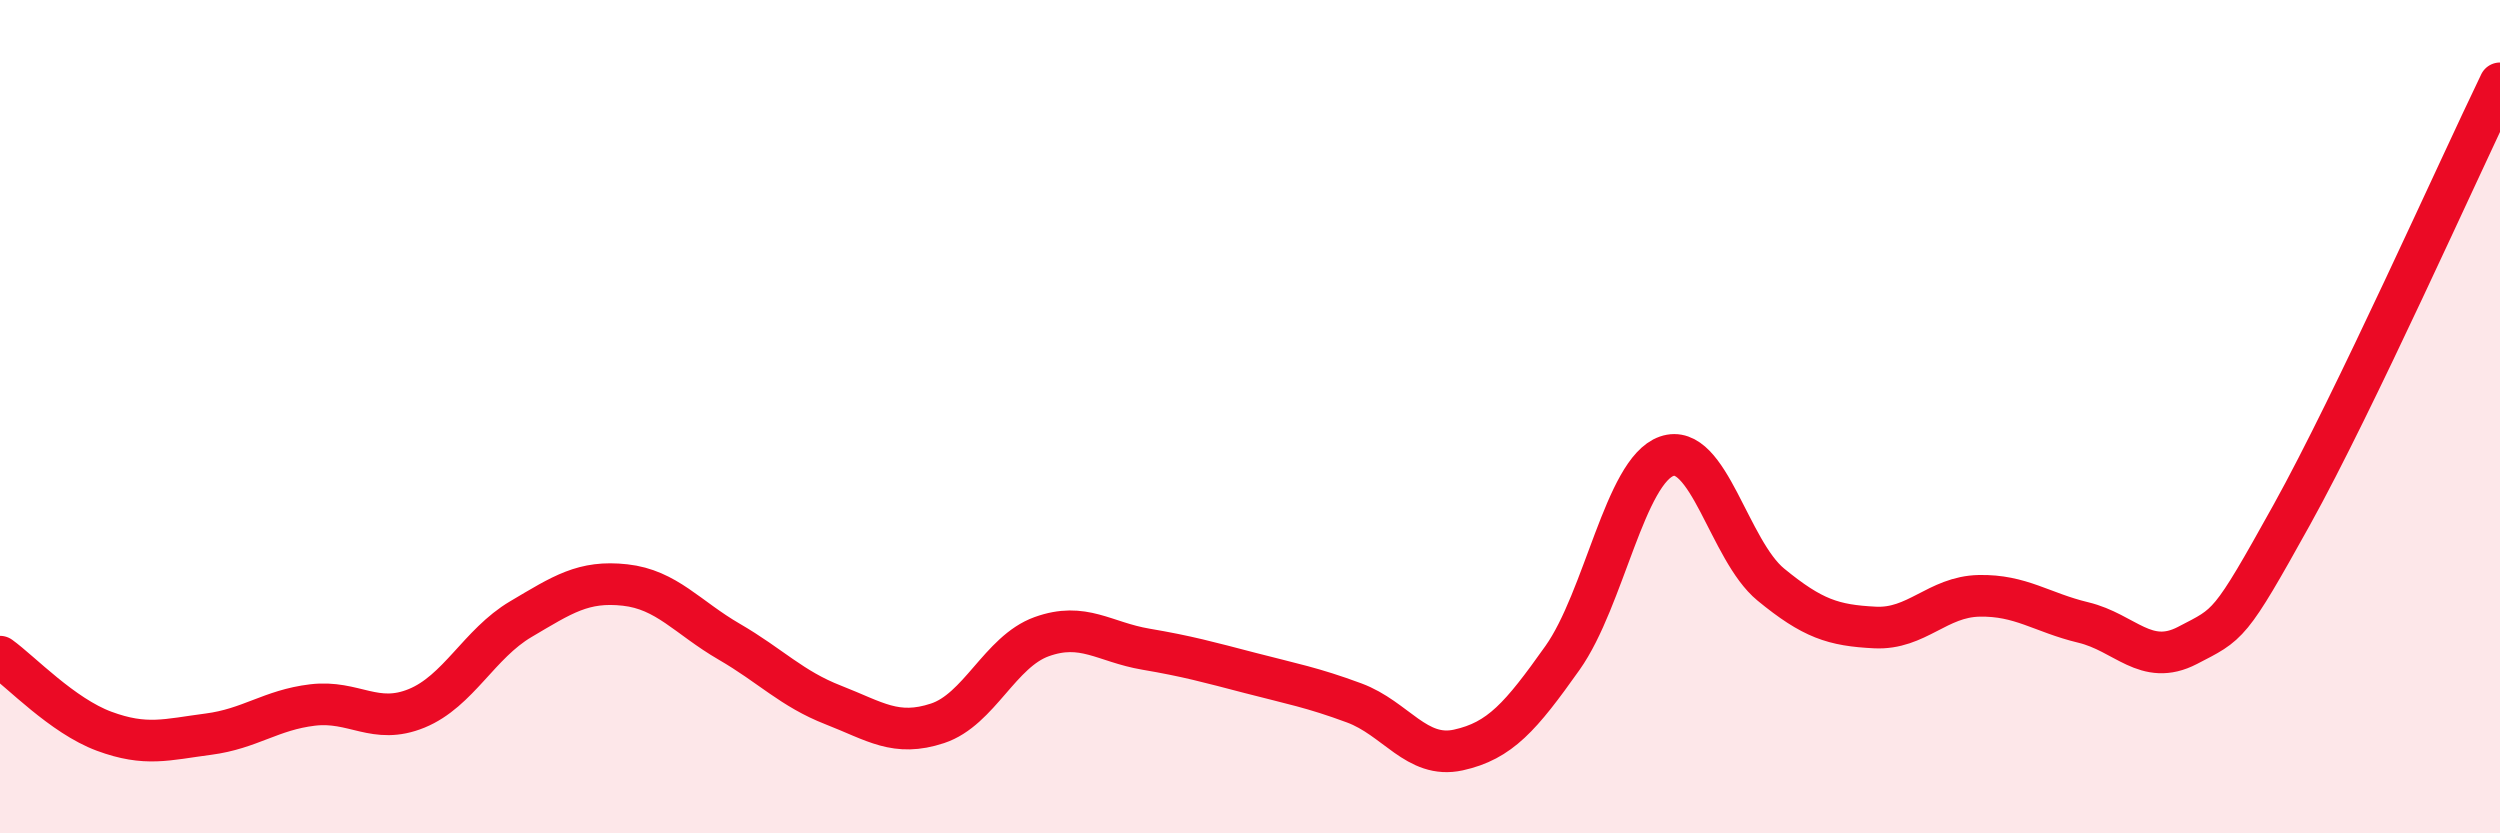
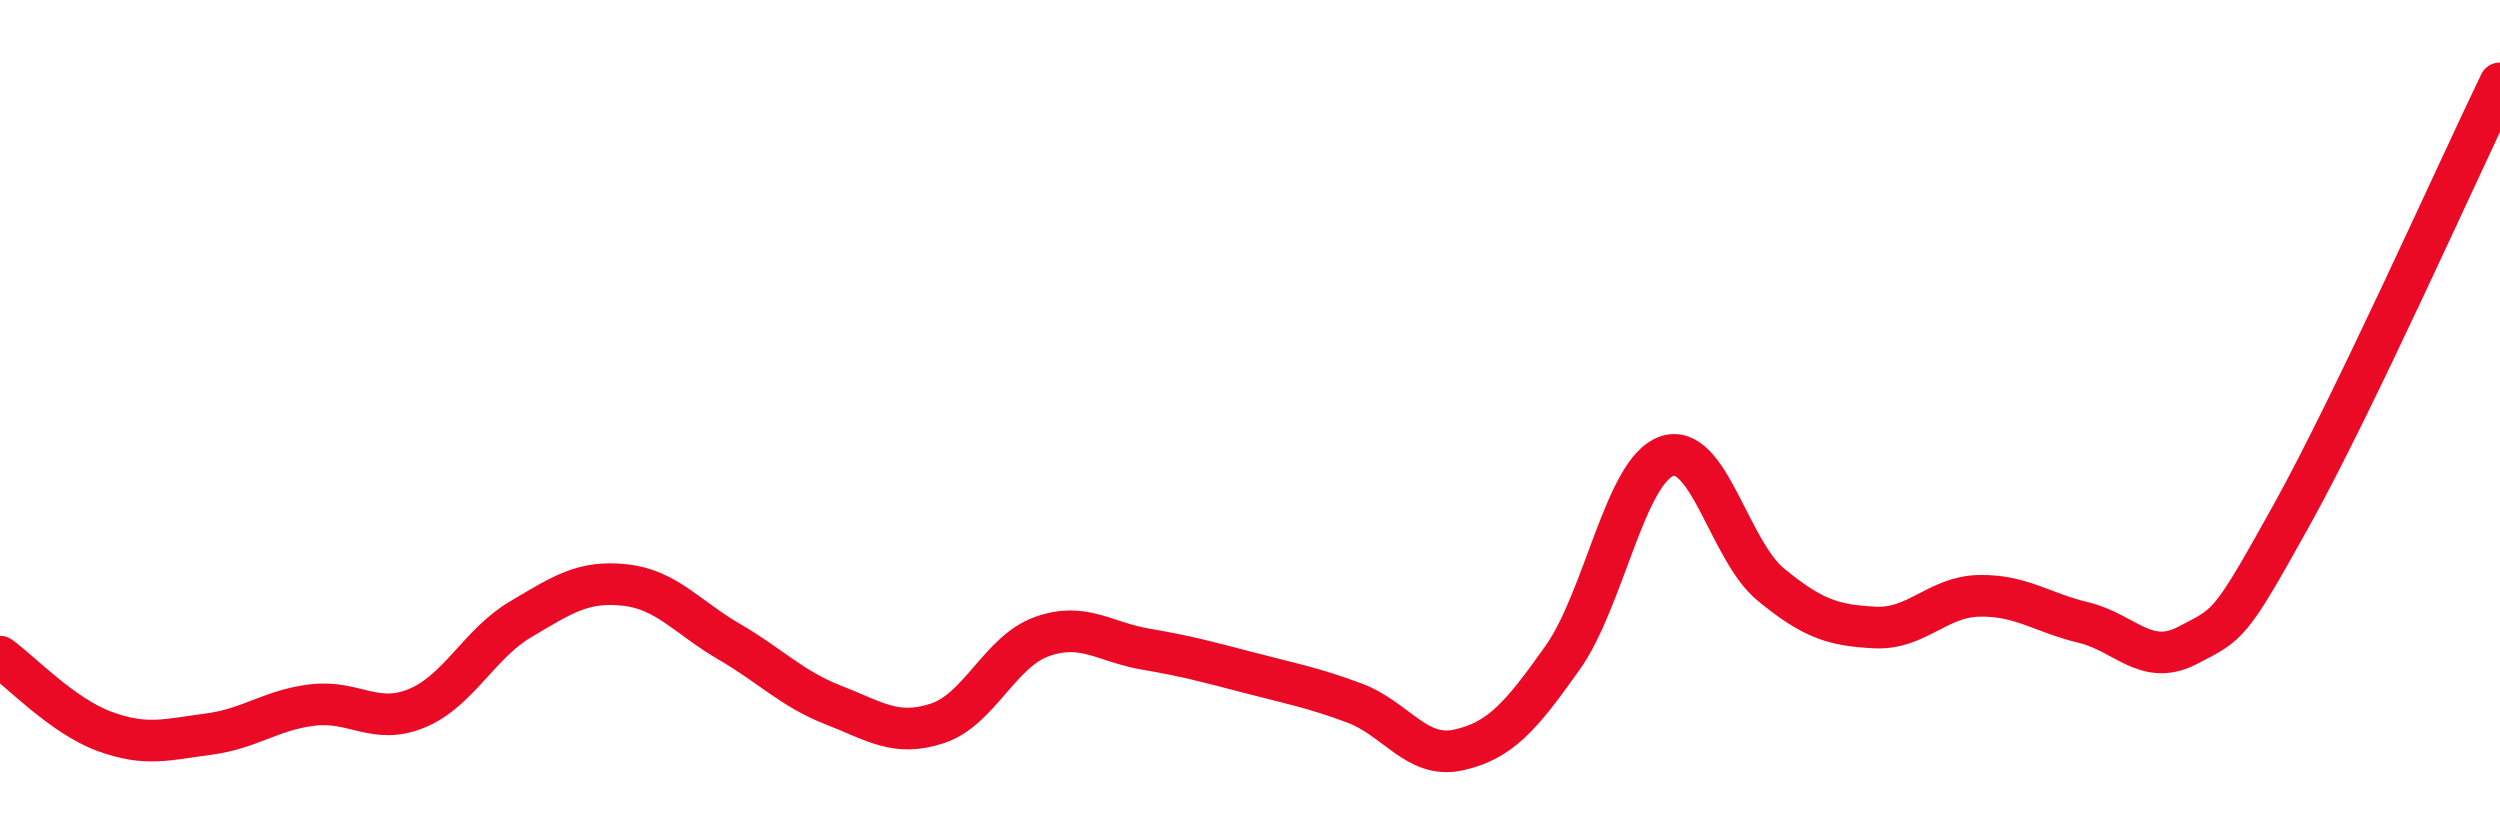
<svg xmlns="http://www.w3.org/2000/svg" width="60" height="20" viewBox="0 0 60 20">
-   <path d="M 0,15.76 C 0.5,16.12 1.5,17.18 2.5,17.55 C 3.5,17.92 4,17.75 5,17.62 C 6,17.49 6.5,17.04 7.5,16.92 C 8.5,16.8 9,17.41 10,17 C 11,16.59 11.5,15.45 12.5,14.86 C 13.5,14.27 14,13.93 15,14.04 C 16,14.15 16.5,14.82 17.5,15.4 C 18.5,15.98 19,16.53 20,16.92 C 21,17.31 21.5,17.69 22.5,17.36 C 23.5,17.03 24,15.64 25,15.28 C 26,14.92 26.5,15.41 27.5,15.58 C 28.5,15.75 29,15.89 30,16.15 C 31,16.41 31.5,16.5 32.5,16.87 C 33.5,17.24 34,18.22 35,18 C 36,17.78 36.5,17.2 37.5,15.79 C 38.5,14.38 39,11.3 40,10.95 C 41,10.6 41.5,13.21 42.5,14.03 C 43.5,14.85 44,15.01 45,15.06 C 46,15.11 46.5,14.32 47.5,14.3 C 48.5,14.28 49,14.7 50,14.94 C 51,15.18 51.5,16.01 52.5,15.49 C 53.5,14.97 53.5,15.06 55,12.36 C 56.5,9.66 59,4.07 60,2L60 20L0 20Z" fill="#EB0A25" opacity="0.1" stroke-linecap="round" stroke-linejoin="round" />
  <path d="M 0,15.76 C 0.5,16.12 1.5,17.18 2.5,17.55 C 3.5,17.92 4,17.75 5,17.62 C 6,17.49 6.5,17.04 7.5,16.92 C 8.5,16.8 9,17.41 10,17 C 11,16.59 11.5,15.45 12.5,14.86 C 13.5,14.27 14,13.93 15,14.04 C 16,14.15 16.5,14.82 17.5,15.4 C 18.5,15.98 19,16.53 20,16.92 C 21,17.31 21.5,17.69 22.5,17.36 C 23.5,17.03 24,15.64 25,15.28 C 26,14.92 26.5,15.41 27.5,15.58 C 28.5,15.75 29,15.89 30,16.15 C 31,16.41 31.5,16.5 32.5,16.87 C 33.5,17.24 34,18.22 35,18 C 36,17.78 36.5,17.2 37.5,15.79 C 38.5,14.38 39,11.3 40,10.95 C 41,10.6 41.5,13.21 42.5,14.03 C 43.5,14.85 44,15.01 45,15.06 C 46,15.11 46.5,14.32 47.5,14.3 C 48.5,14.28 49,14.7 50,14.94 C 51,15.18 51.5,16.01 52.5,15.49 C 53.5,14.97 53.5,15.06 55,12.36 C 56.5,9.66 59,4.07 60,2" stroke="#EB0A25" stroke-width="1" fill="none" stroke-linecap="round" stroke-linejoin="round" />
</svg>